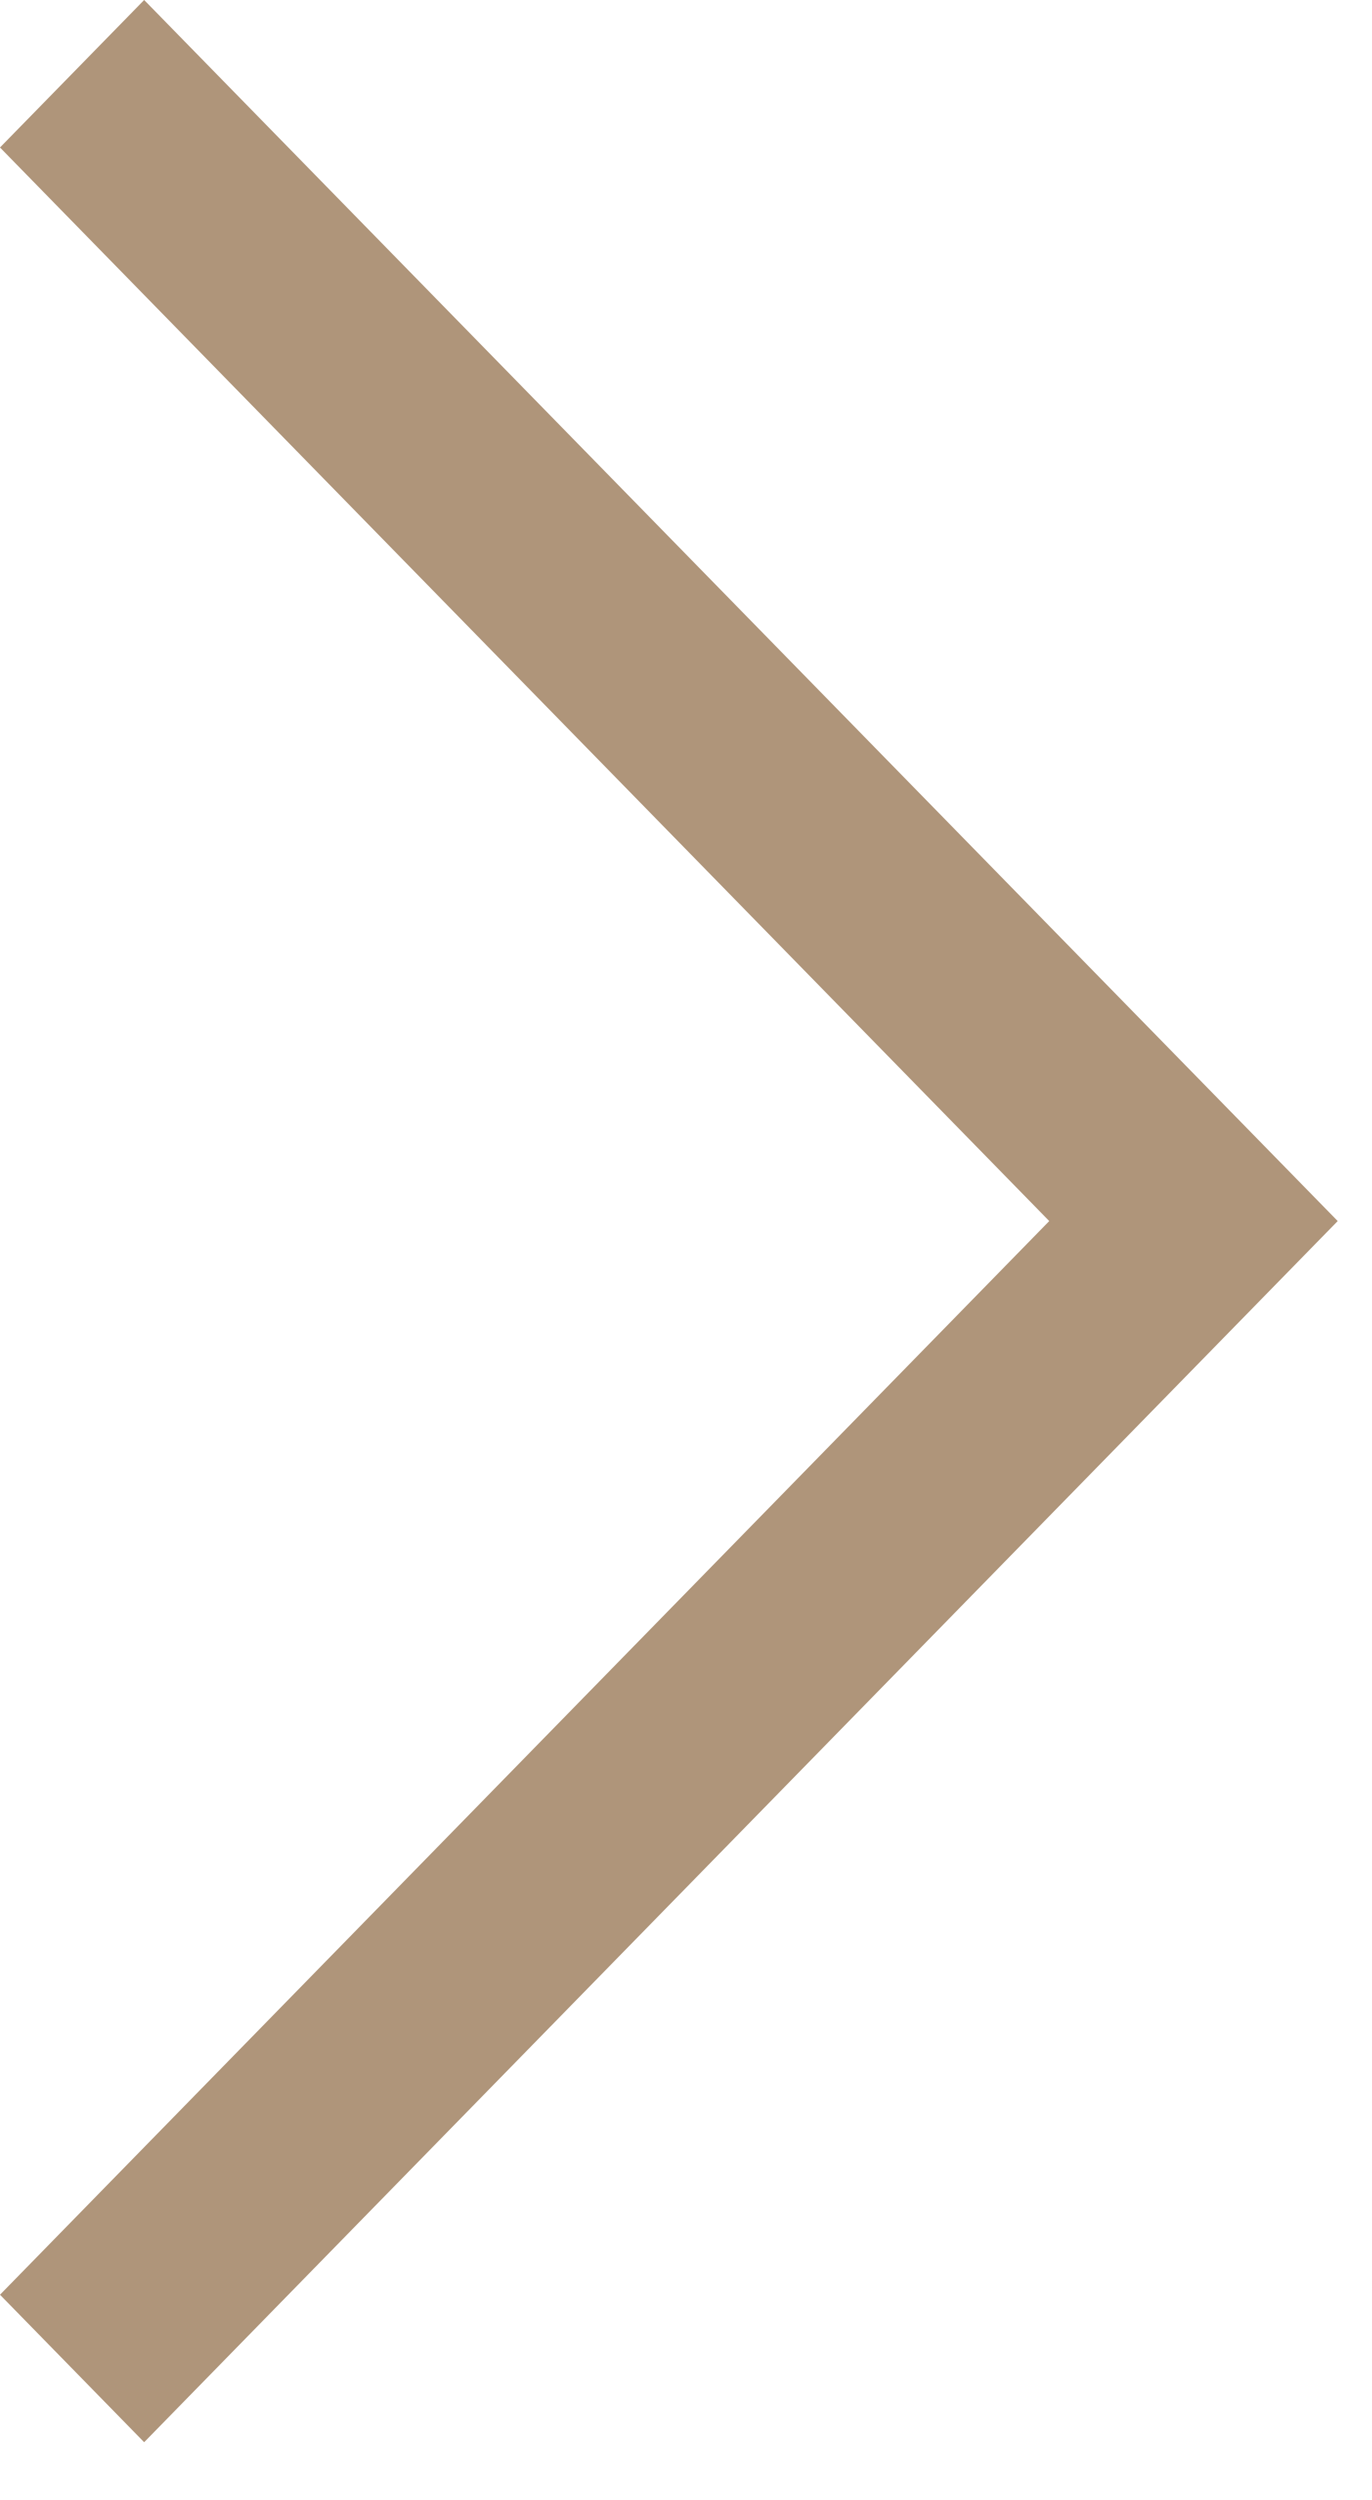
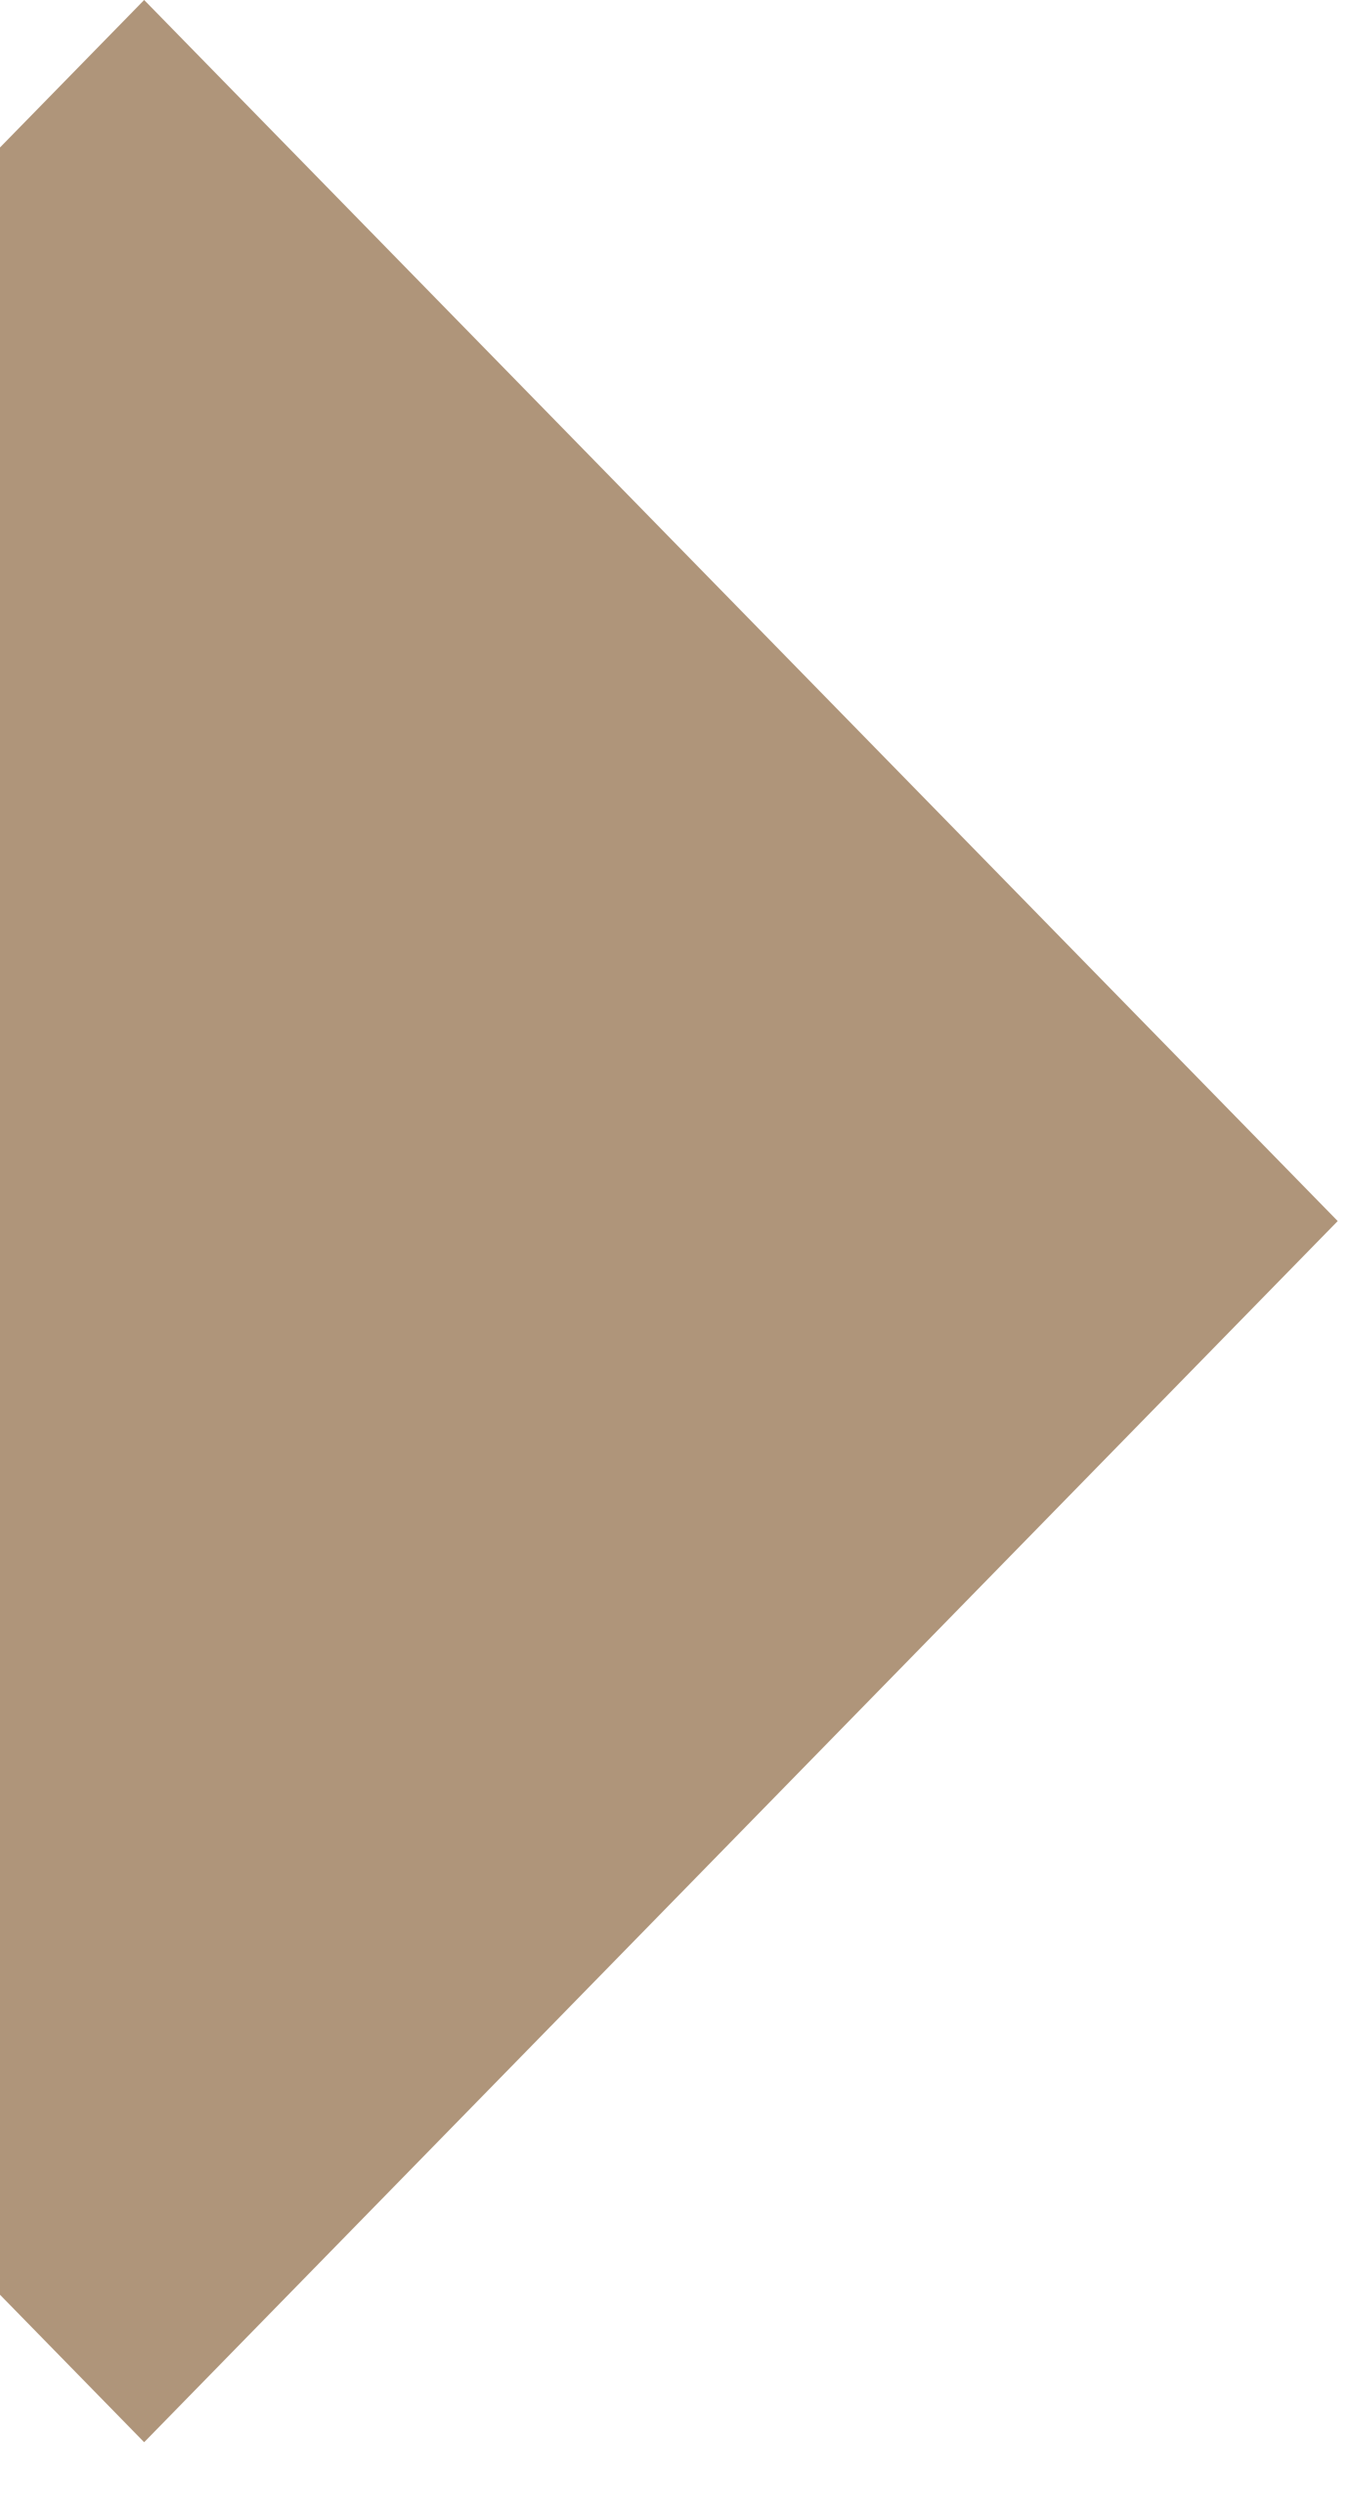
<svg xmlns="http://www.w3.org/2000/svg" width="28" height="51" viewBox="0 0 28 51" fill="none">
-   <path fill-rule="evenodd" clip-rule="evenodd" d="M2.942 49.826L0 46.817L21.413 24.912L0 3.009L2.942 0L27.3 24.912L2.942 49.826Z" fill="#AF957A" />
+   <path fill-rule="evenodd" clip-rule="evenodd" d="M2.942 49.826L0 46.817L0 3.009L2.942 0L27.3 24.912L2.942 49.826Z" fill="#AF957A" />
</svg>